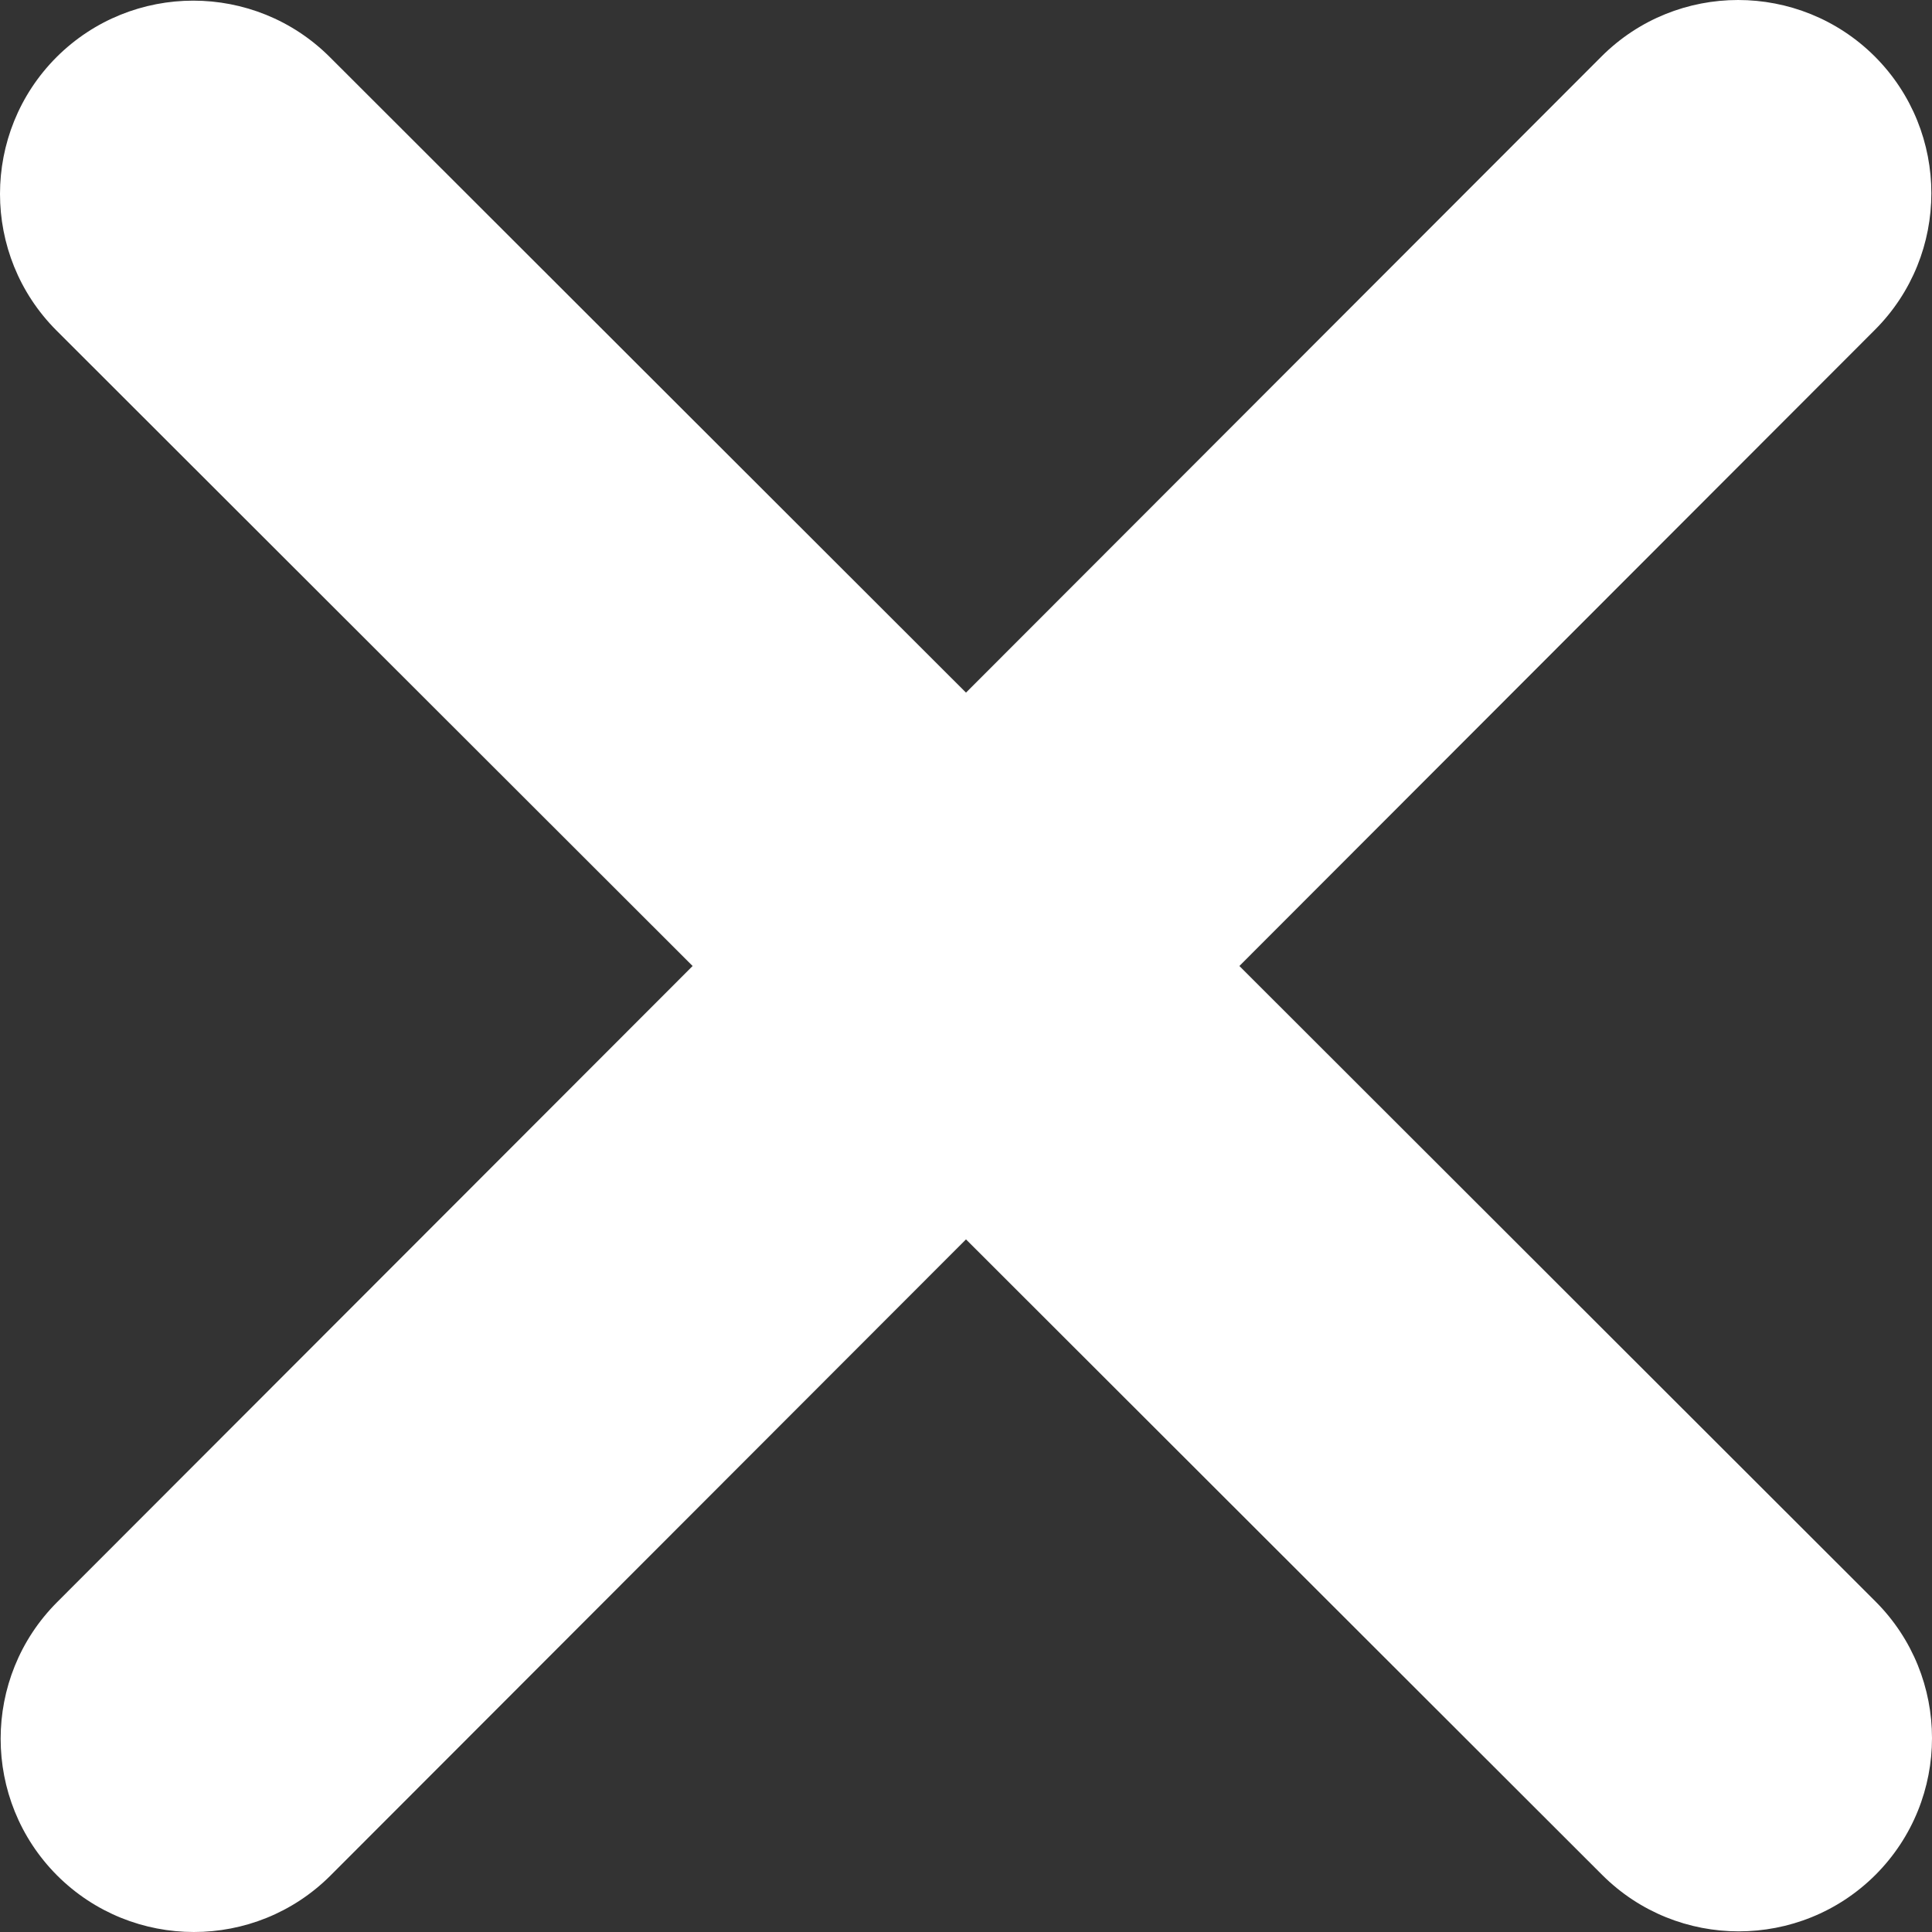
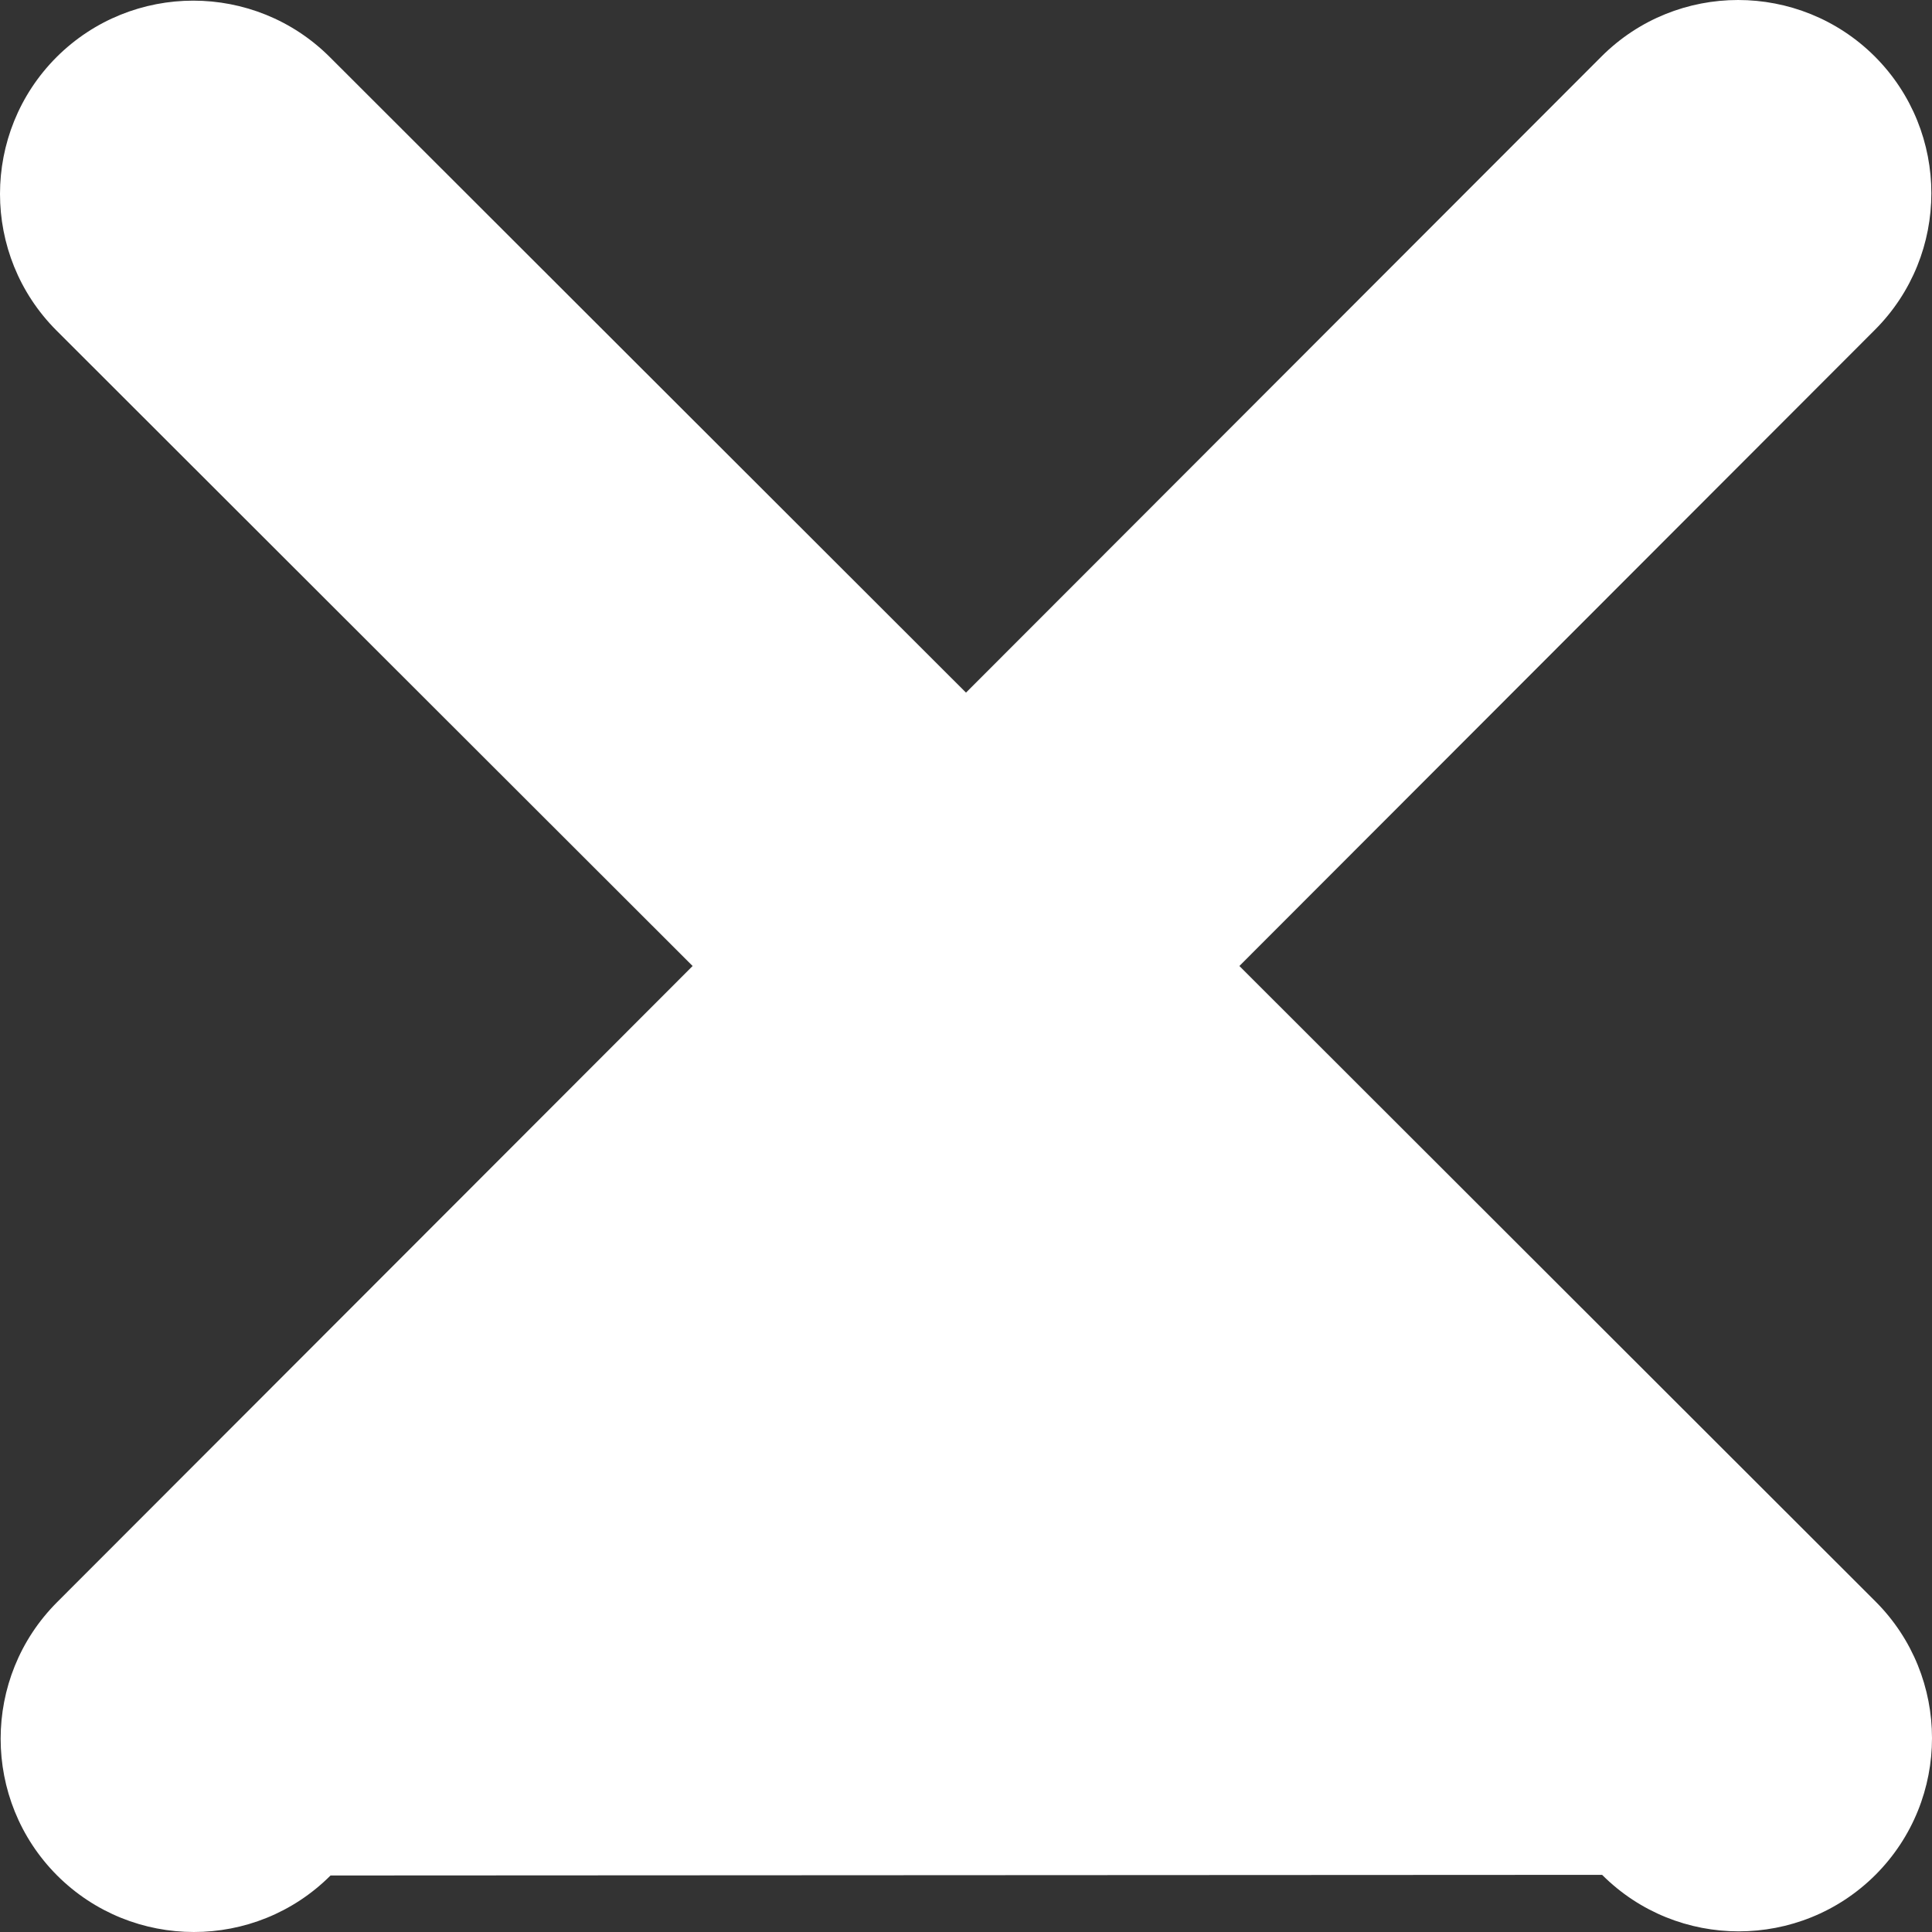
<svg xmlns="http://www.w3.org/2000/svg" width="12" height="12" viewBox="0 0 12 12" fill="none">
  <rect x="0" y="0" width="12" height="12" fill="#333333" stroke="none" />
-   <path id="Vector" d="M11.645 2.049C12.113 1.581 12.113 0.82 11.645 0.351C11.176 -0.117 10.415 -0.117 9.947 0.351L6 4.302L2.049 0.355C1.581 -0.113 0.82 -0.113 0.351 0.355C-0.117 0.824 -0.117 1.585 0.351 2.053L4.302 6L0.355 9.951C-0.113 10.419 -0.113 11.18 0.355 11.649C0.824 12.117 1.585 12.117 2.053 11.649L6 7.698L9.951 11.645C10.419 12.113 11.18 12.113 11.649 11.645C12.117 11.176 12.117 10.415 11.649 9.947L7.698 6L11.645 2.049Z" fill="white" />
+   <path id="Vector" d="M11.645 2.049C12.113 1.581 12.113 0.82 11.645 0.351C11.176 -0.117 10.415 -0.117 9.947 0.351L6 4.302L2.049 0.355C1.581 -0.113 0.82 -0.113 0.351 0.355C-0.117 0.824 -0.117 1.585 0.351 2.053L4.302 6L0.355 9.951C-0.113 10.419 -0.113 11.18 0.355 11.649C0.824 12.117 1.585 12.117 2.053 11.649L9.951 11.645C10.419 12.113 11.18 12.113 11.649 11.645C12.117 11.176 12.117 10.415 11.649 9.947L7.698 6L11.645 2.049Z" fill="white" />
</svg>